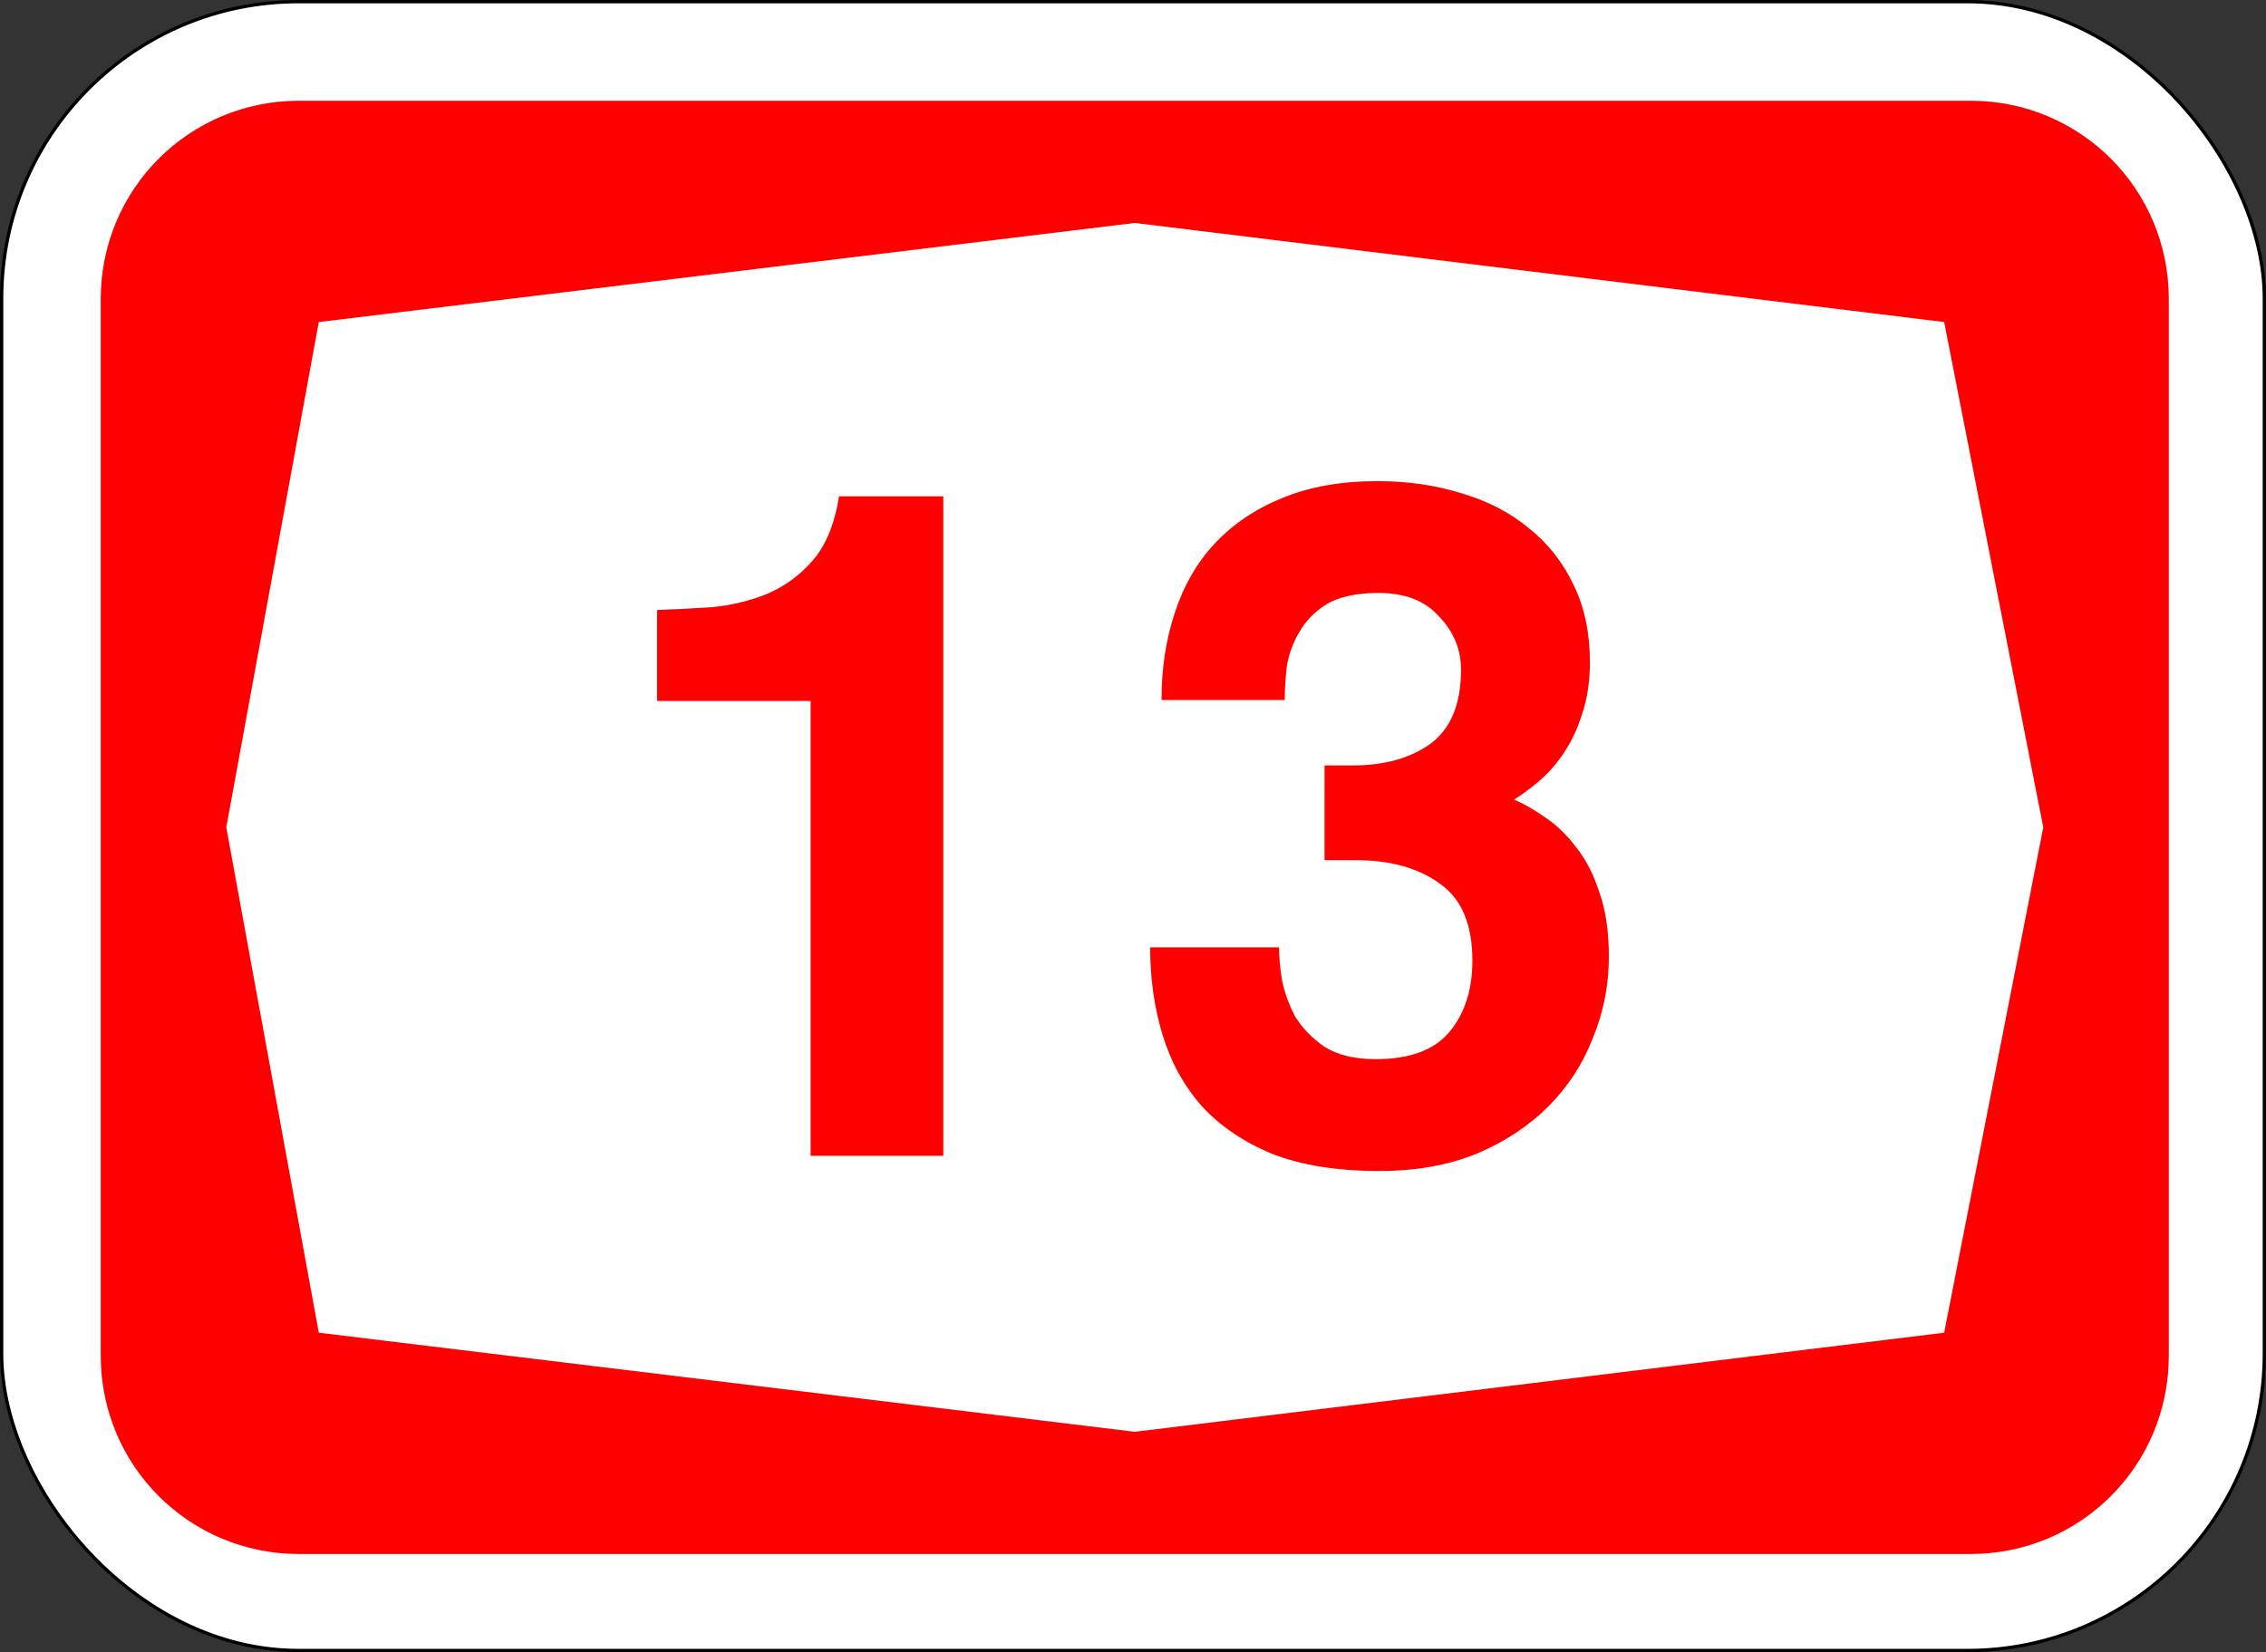
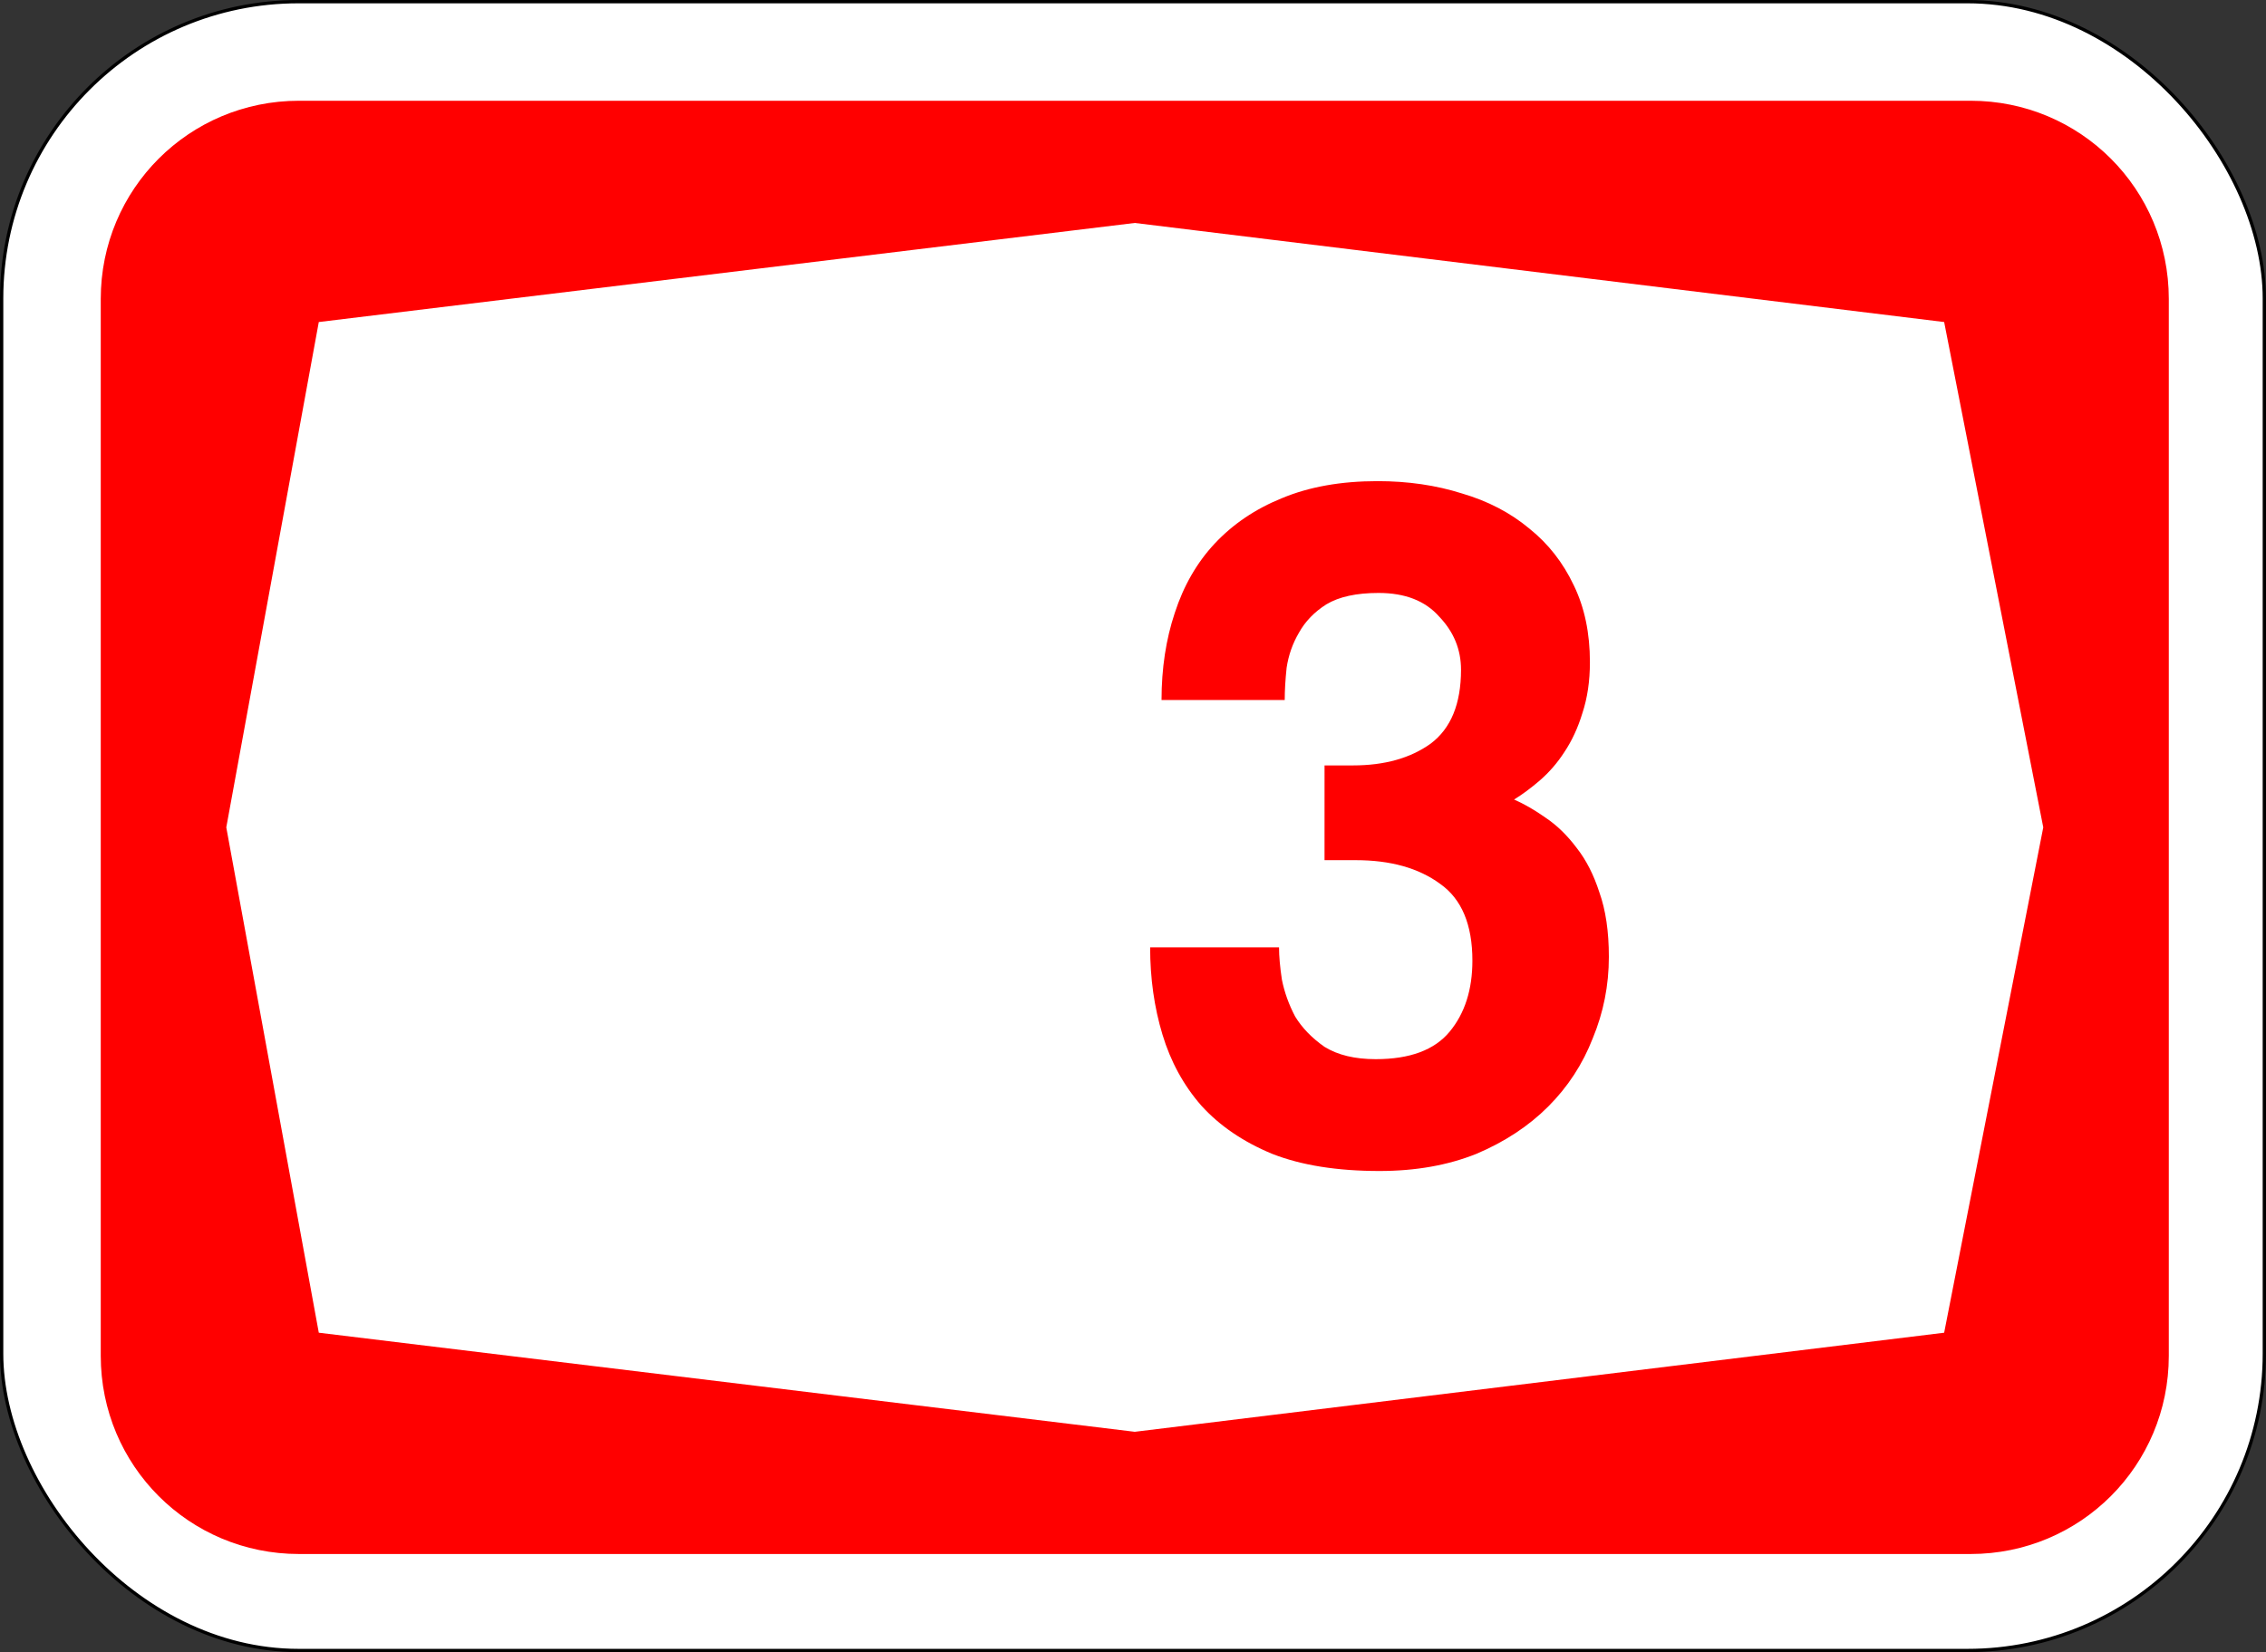
<svg xmlns="http://www.w3.org/2000/svg" id="svg6542" version="1.1" viewBox="0 0 181.769 132.556" height="501" width="687">
  <rect x="0" y="0" width="181.769" height="132.556" fill="#333333" stroke="none" />
  <defs id="defs6536" />
  <g transform="translate(-26.507,-24.923)" id="layer1">
    <rect ry="23.812" rx="23.812" y="25.056" x="26.639" height="132.292" width="181.504" id="rect7087" style="opacity:1;fill:#ffffff;fill-opacity:1;fill-rule:nonzero;stroke:#000000;stroke-width:0.265;stroke-linejoin:miter;stroke-miterlimit:4;stroke-dasharray:none;stroke-opacity:1" />
    <path id="rect7162" transform="matrix(0.265,0,0,0.265,26.639,25.056)" d="M 90,30 C 56.76,30 30,56.76 30,90 v 320 c 0,33.24 26.76,60 60,60 h 506 c 33.24,0 60,-26.76 60,-60 V 90 C 656,56.76 629.24,30 596,30 Z M 343,67 588,97 618,250 588,403 343,433 96,403 68,250 96,97 Z" style="opacity:1;fill:#ff0000;fill-opacity:1;fill-rule:nonzero;stroke:none;stroke-width:0.5;stroke-linejoin:miter;stroke-miterlimit:4;stroke-dasharray:none;stroke-opacity:1" />
    <g transform="translate(-1.521)" id="text7197" style="font-style:normal;font-variant:normal;font-weight:bold;font-stretch:normal;font-size:76.03px;line-height:125%;font-family:Helvetica;-inkscape-font-specification:'Helvetica Bold';text-align:center;letter-spacing:0px;word-spacing:0px;writing-mode:lr-tb;text-anchor:middle;fill:#ff0000;fill-opacity:1;stroke:none;stroke-width:0.265px;stroke-linecap:butt;stroke-linejoin:miter;stroke-opacity:1" aria-label="13">
-       <path id="path2658" style="font-style:normal;font-variant:normal;font-weight:bold;font-stretch:normal;font-family:Triumvirate;-inkscape-font-specification:'Triumvirate Bold';fill:#ff0000;fill-opacity:1;stroke-width:0.265px" d="M 93.053,81.165 H 80.736 v -7.299 q 2.053,-0.076 4.41,-0.228 2.357,-0.228 4.41,-1.064 2.129,-0.912 3.649,-2.661 1.597,-1.825 2.129,-5.17 h 8.363 V 117.66 H 93.053 Z" />
      <path id="path2660" style="font-style:normal;font-variant:normal;font-weight:bold;font-stretch:normal;font-family:Triumvirate;-inkscape-font-specification:'Triumvirate Bold';fill:#ff0000;fill-opacity:1;stroke-width:0.265px" d="m 121.201,81.089 q 0,-3.801 1.064,-6.995 1.064,-3.269 3.193,-5.55 2.205,-2.357 5.398,-3.649 3.269,-1.369 7.679,-1.369 3.649,0 6.767,0.988 3.117,0.912 5.398,2.813 2.281,1.825 3.573,4.562 1.292,2.661 1.292,6.158 0,2.281 -0.608,4.106 -0.532,1.749 -1.445,3.117 -0.836,1.293 -1.977,2.281 -1.064,0.912 -2.053,1.521 1.216,0.532 2.509,1.445 1.369,0.912 2.509,2.433 1.14,1.445 1.825,3.573 0.76,2.129 0.76,5.17 0,3.421 -1.293,6.539 -1.216,3.117 -3.573,5.474 -2.357,2.357 -5.778,3.801 -3.421,1.369 -7.755,1.369 -5.094,0 -8.591,-1.369 -3.497,-1.445 -5.702,-3.878 -2.129,-2.433 -3.117,-5.702 -0.988,-3.269 -0.988,-6.995 h 10.34 q 0,1.064 0.228,2.585 0.304,1.521 1.064,2.965 0.836,1.369 2.357,2.433 1.597,0.988 4.106,0.988 4.106,0 5.93,-2.205 1.825,-2.205 1.825,-5.702 0,-4.334 -2.585,-6.158 -2.585,-1.901 -6.767,-1.901 h -2.509 V 86.335 h 2.281 q 3.801,0 6.234,-1.749 2.433,-1.825 2.433,-5.93 0,-2.433 -1.749,-4.258 -1.673,-1.901 -4.866,-1.901 -2.661,0 -4.182,0.912 -1.445,0.912 -2.205,2.281 -0.76,1.293 -0.988,2.813 -0.152,1.445 -0.152,2.585 z" />
    </g>
  </g>
</svg>